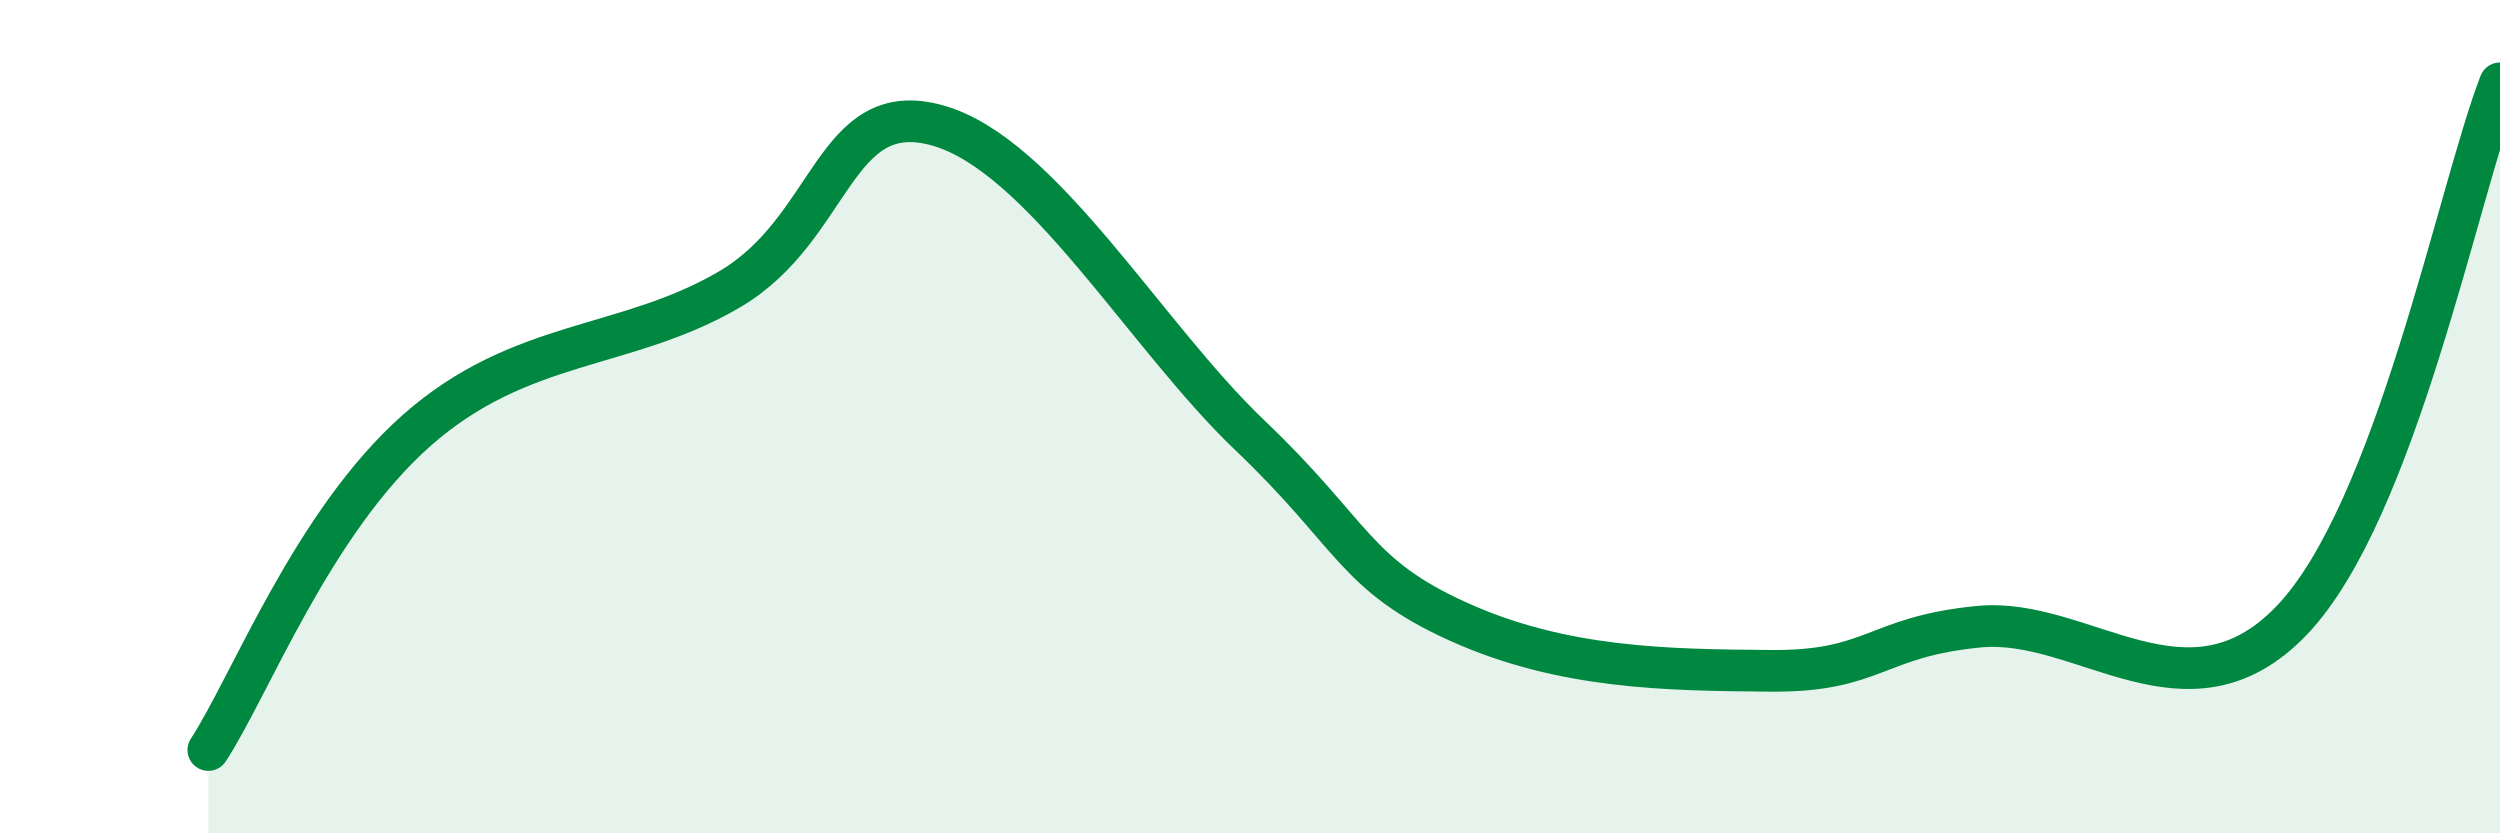
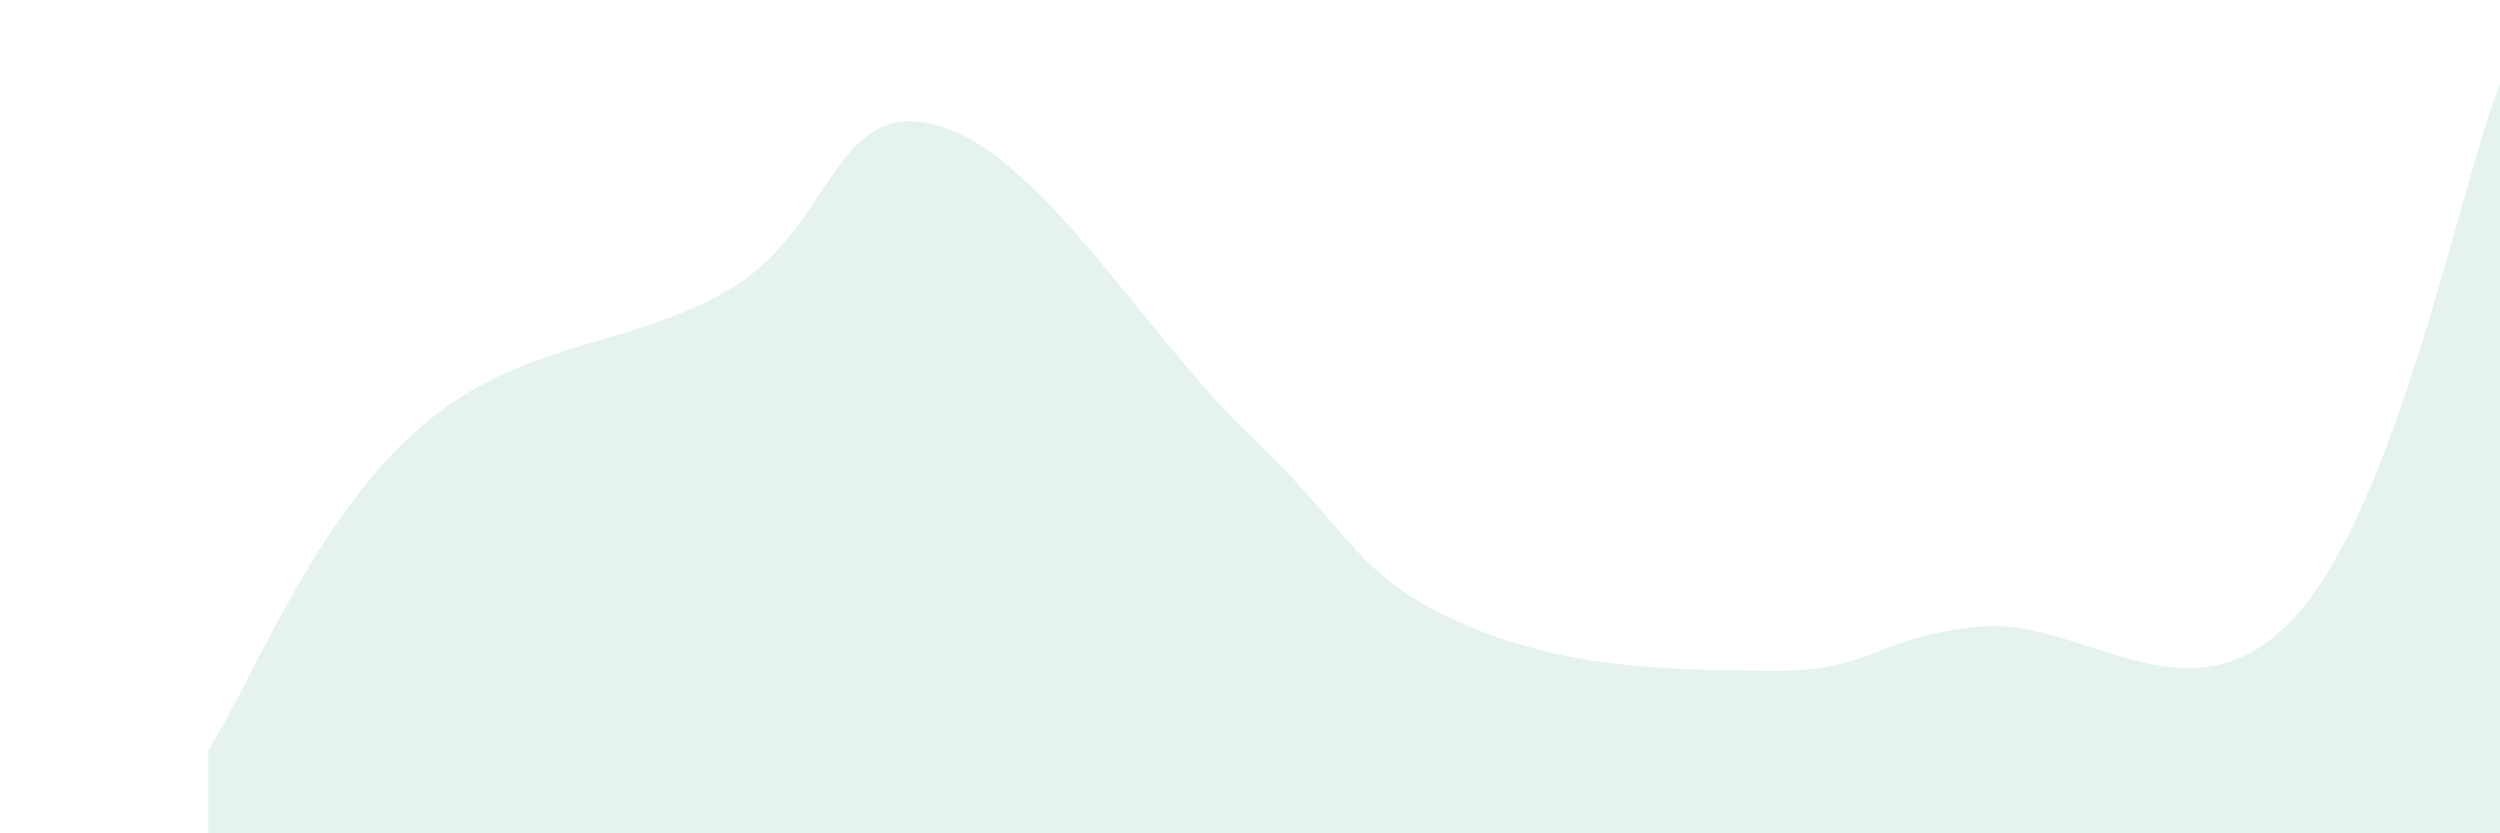
<svg xmlns="http://www.w3.org/2000/svg" width="60" height="20" viewBox="0 0 60 20">
  <path d="M 5,18 C 6,16.47 7.5,12.54 10,10.33 C 12.5,8.12 15,8.41 17.5,6.95 C 20,5.49 20,2.31 22.5,3.01 C 25,3.71 27.5,8.07 30,10.45 C 32.5,12.83 32.5,13.79 35,14.92 C 37.5,16.05 40,16.08 42.5,16.1 C 45,16.12 45,15.28 47.5,15.04 C 50,14.8 52.5,17.5 55,14.89 C 57.5,12.28 59,4.58 60,2L60 20L5 20Z" fill="#008740" opacity="0.1" stroke-linecap="round" stroke-linejoin="round" />
-   <path d="M 5,18 C 6,16.47 7.5,12.54 10,10.33 C 12.5,8.12 15,8.41 17.5,6.95 C 20,5.49 20,2.31 22.5,3.01 C 25,3.71 27.5,8.07 30,10.45 C 32.5,12.83 32.5,13.79 35,14.92 C 37.5,16.05 40,16.08 42.5,16.1 C 45,16.12 45,15.28 47.5,15.04 C 50,14.8 52.5,17.5 55,14.89 C 57.5,12.28 59,4.58 60,2" stroke="#008740" stroke-width="1" fill="none" stroke-linecap="round" stroke-linejoin="round" />
</svg>